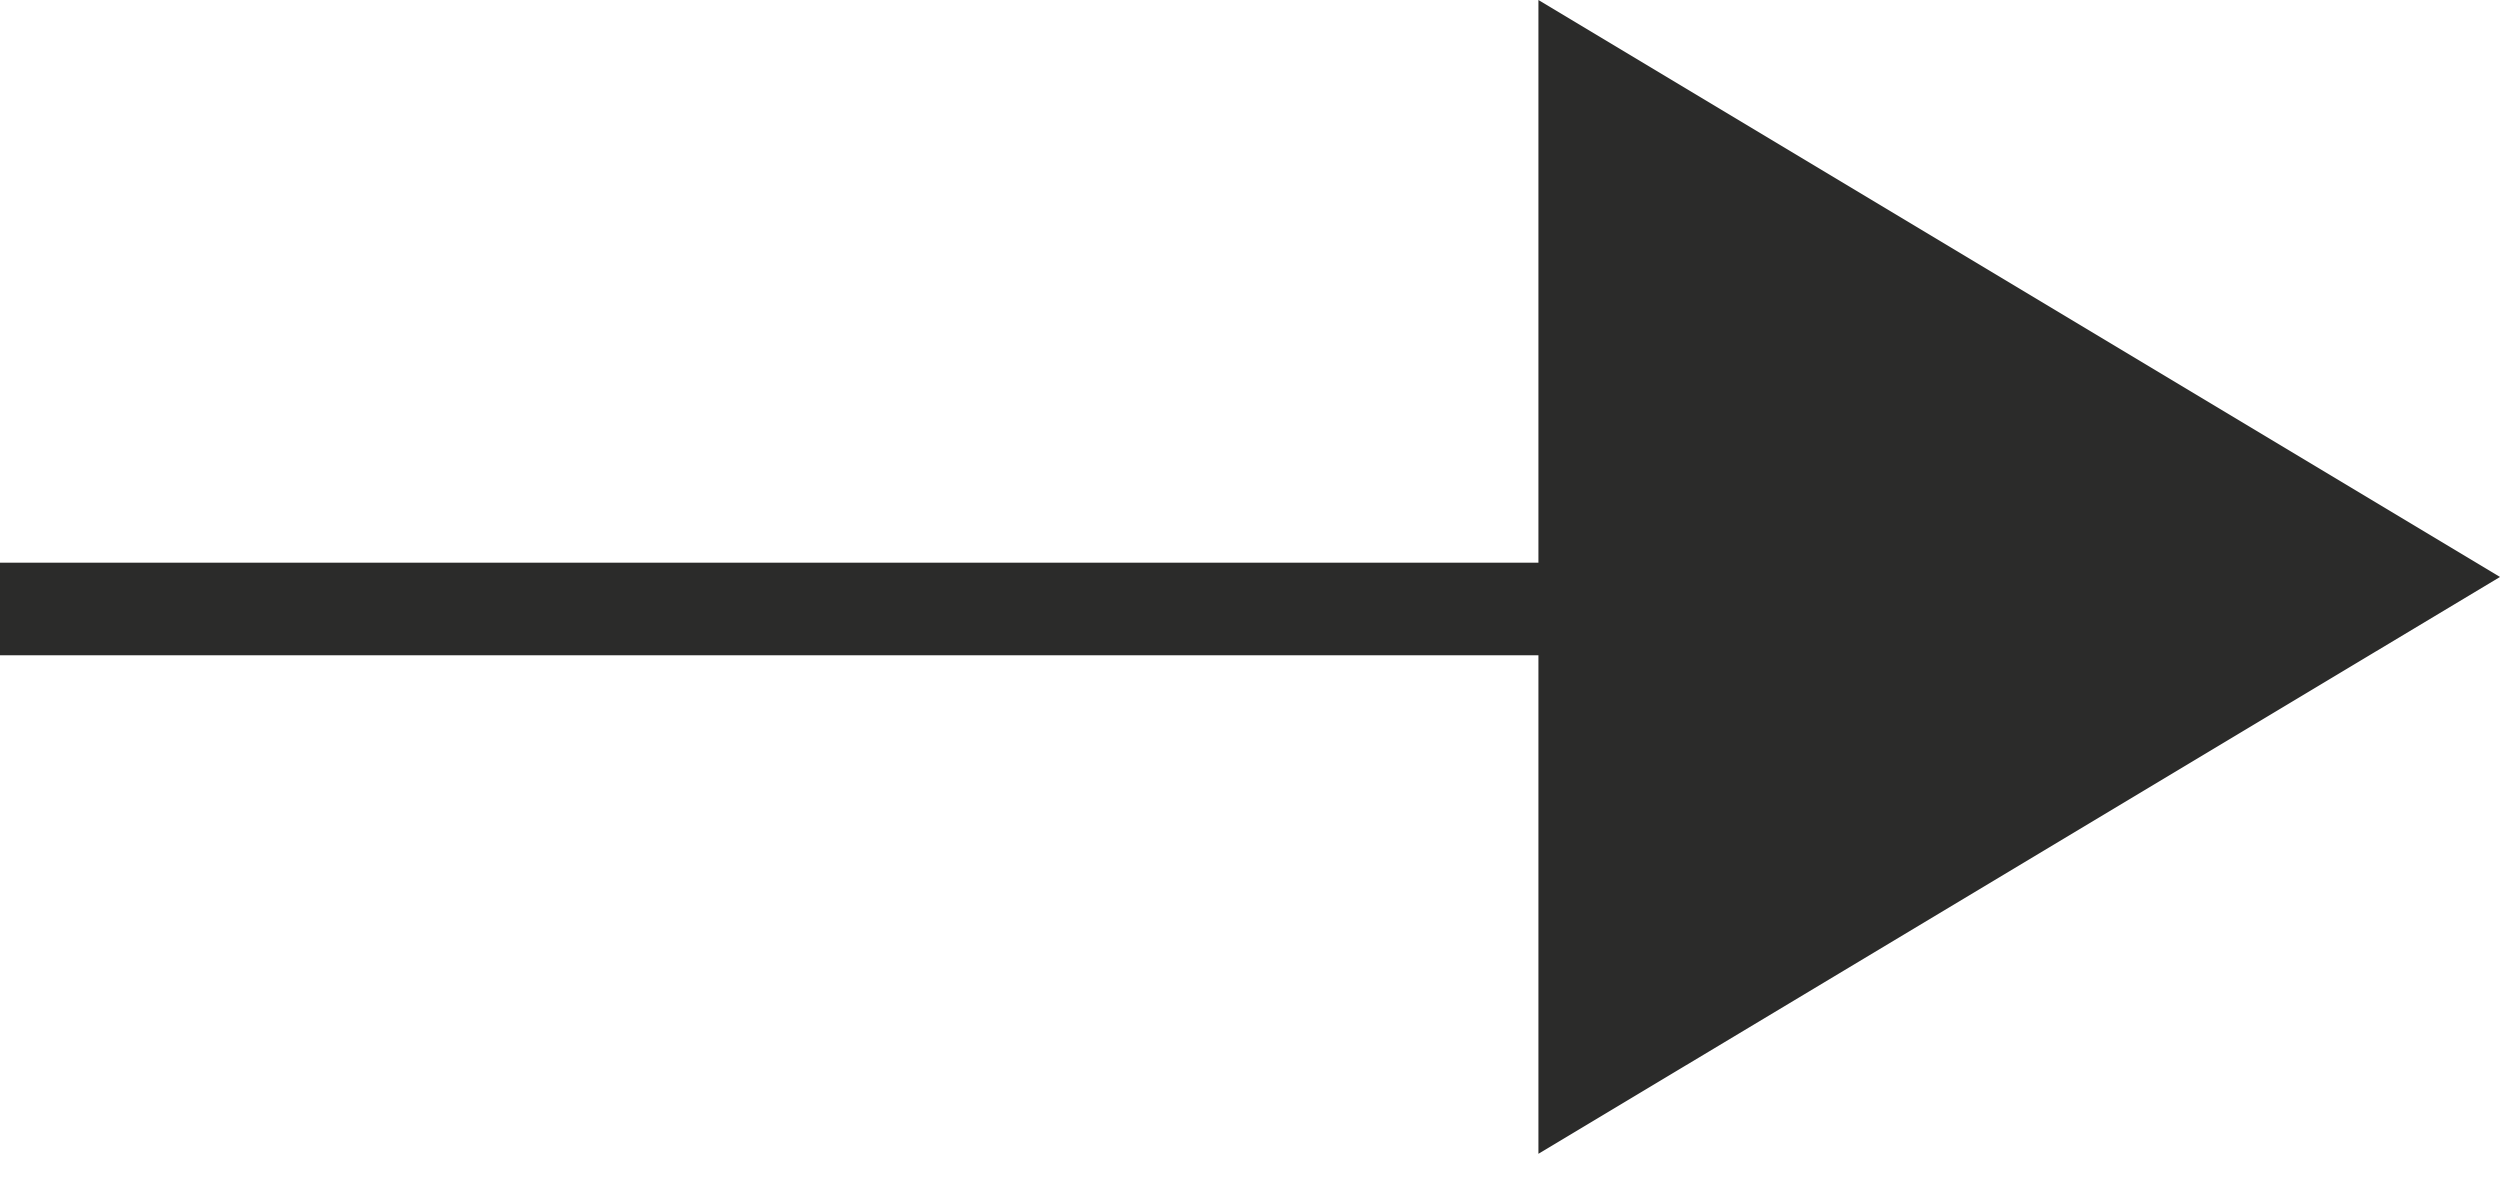
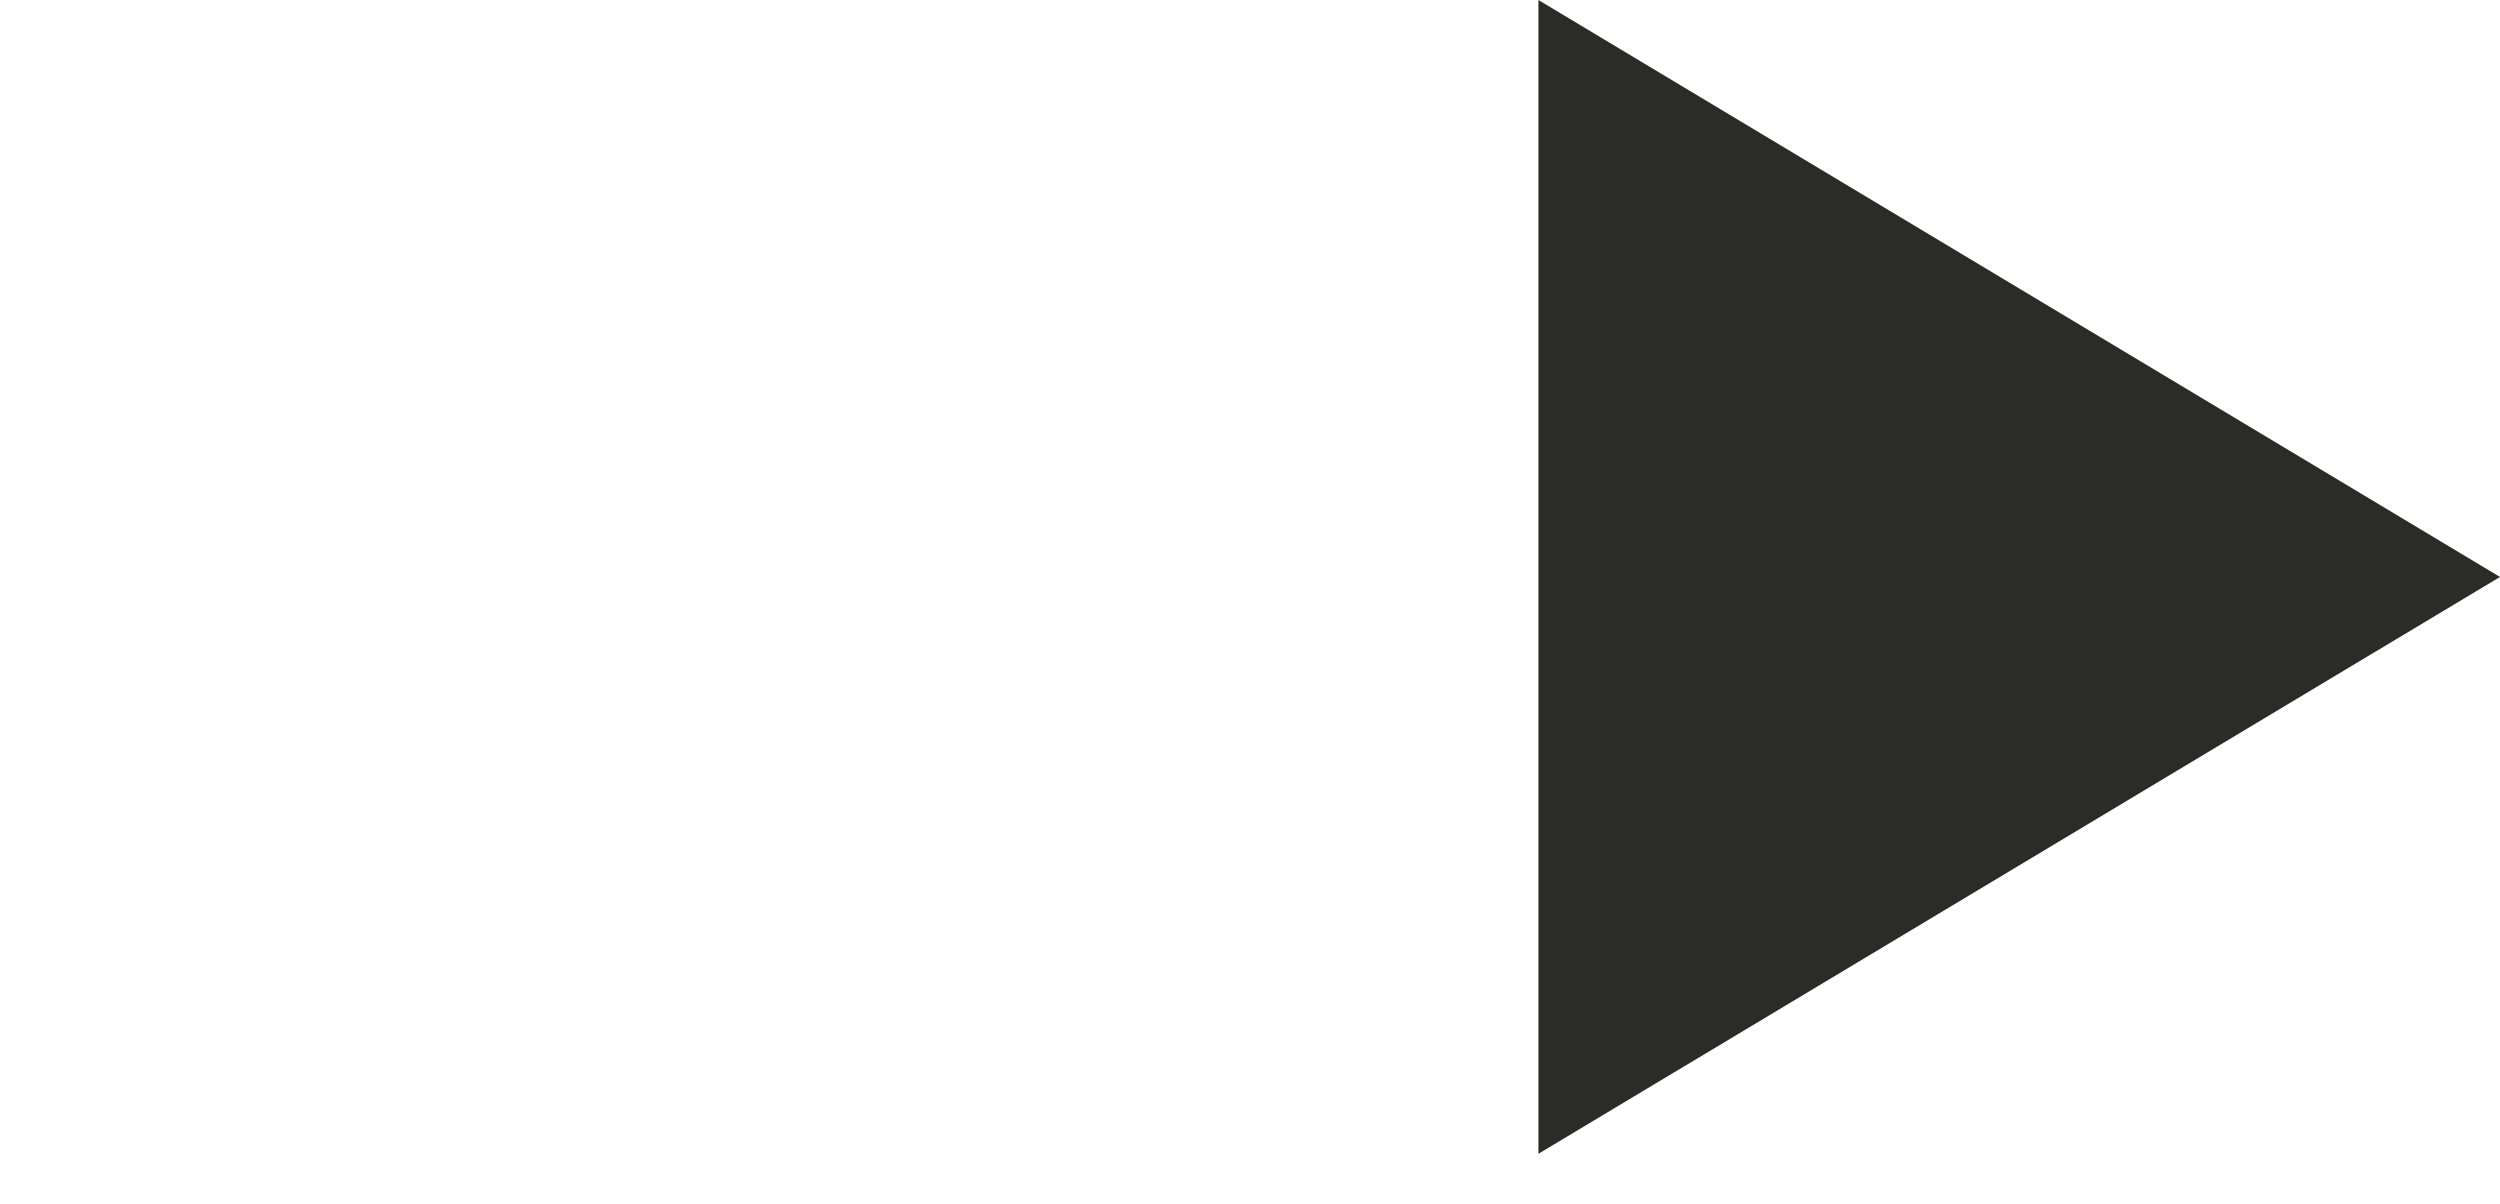
<svg xmlns="http://www.w3.org/2000/svg" width="27" height="13" viewBox="0 0 27 13" fill="none">
-   <path d="M0 6.577L17.308 6.577" stroke="#2B2B2A" />
  <path d="M27 6.231L16.615 12.461V0L27 6.231Z" fill="#2B2B2A" />
</svg>